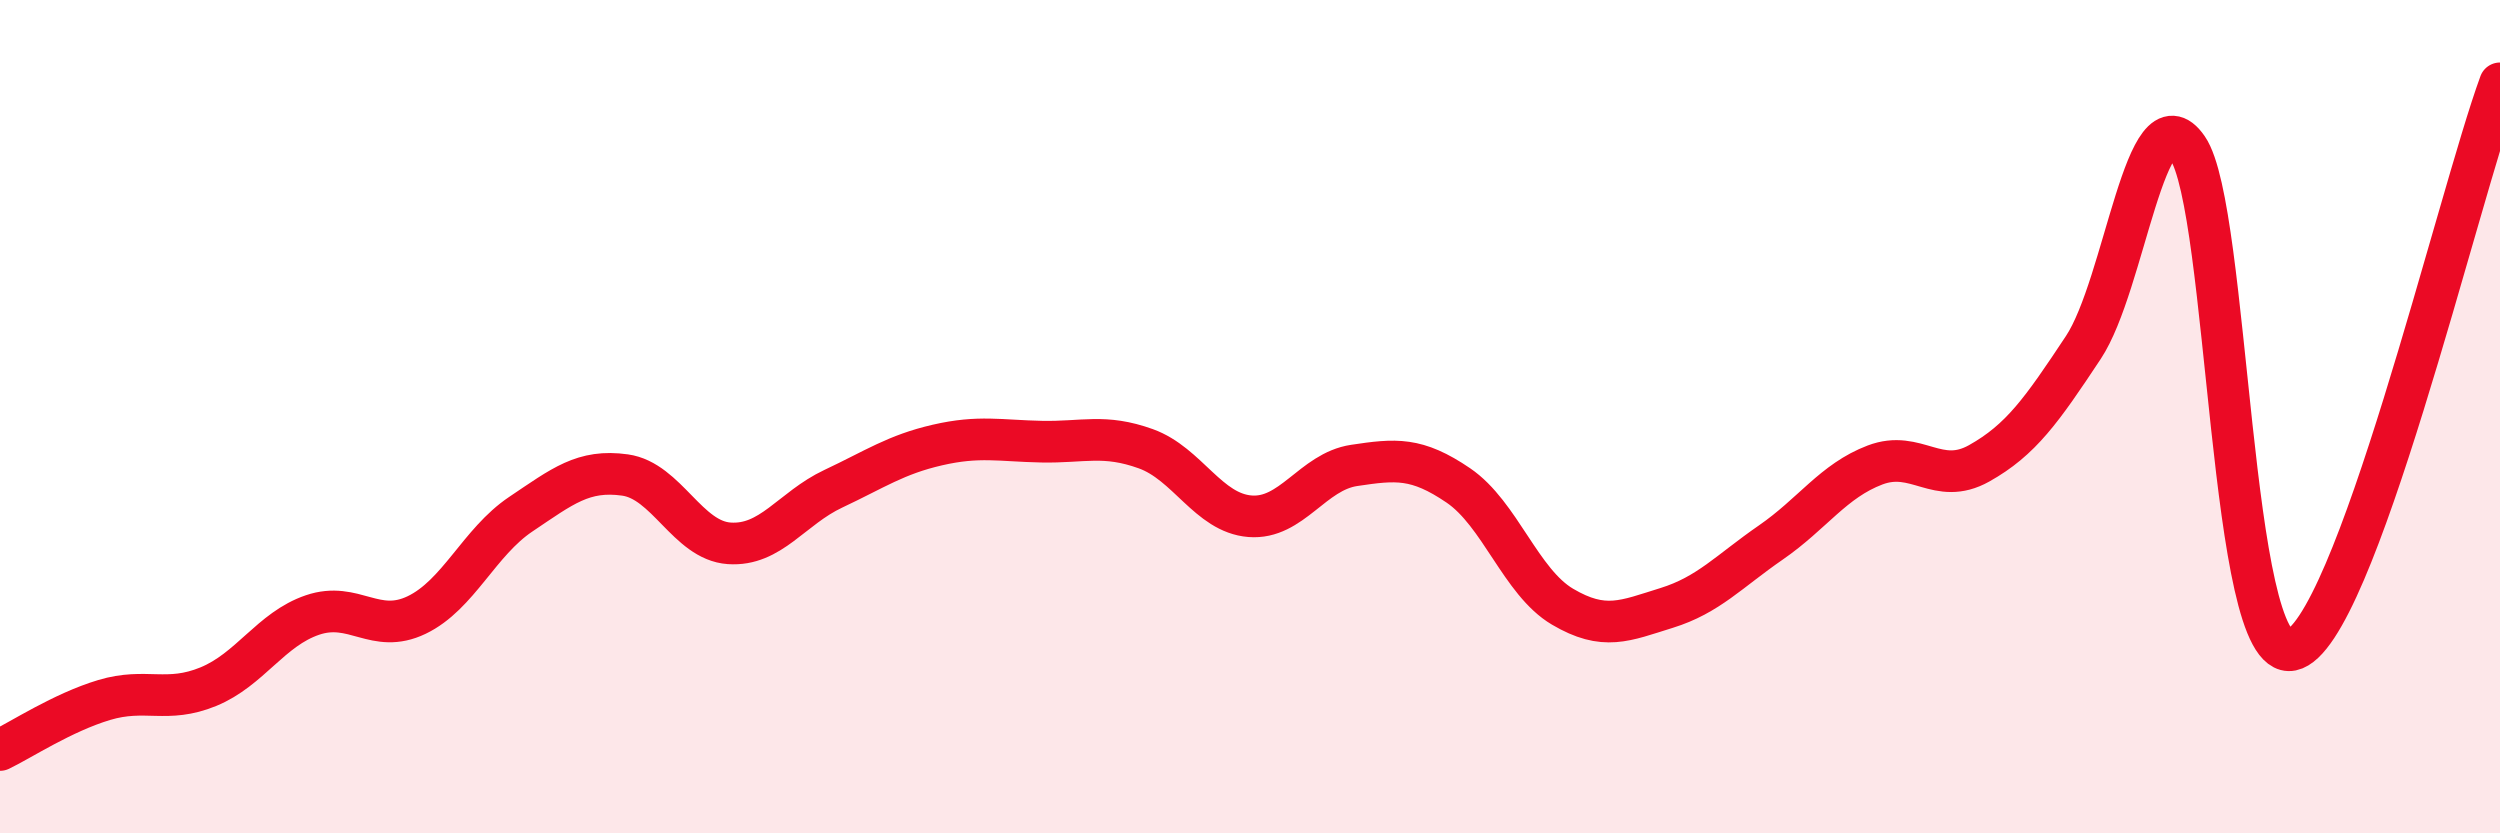
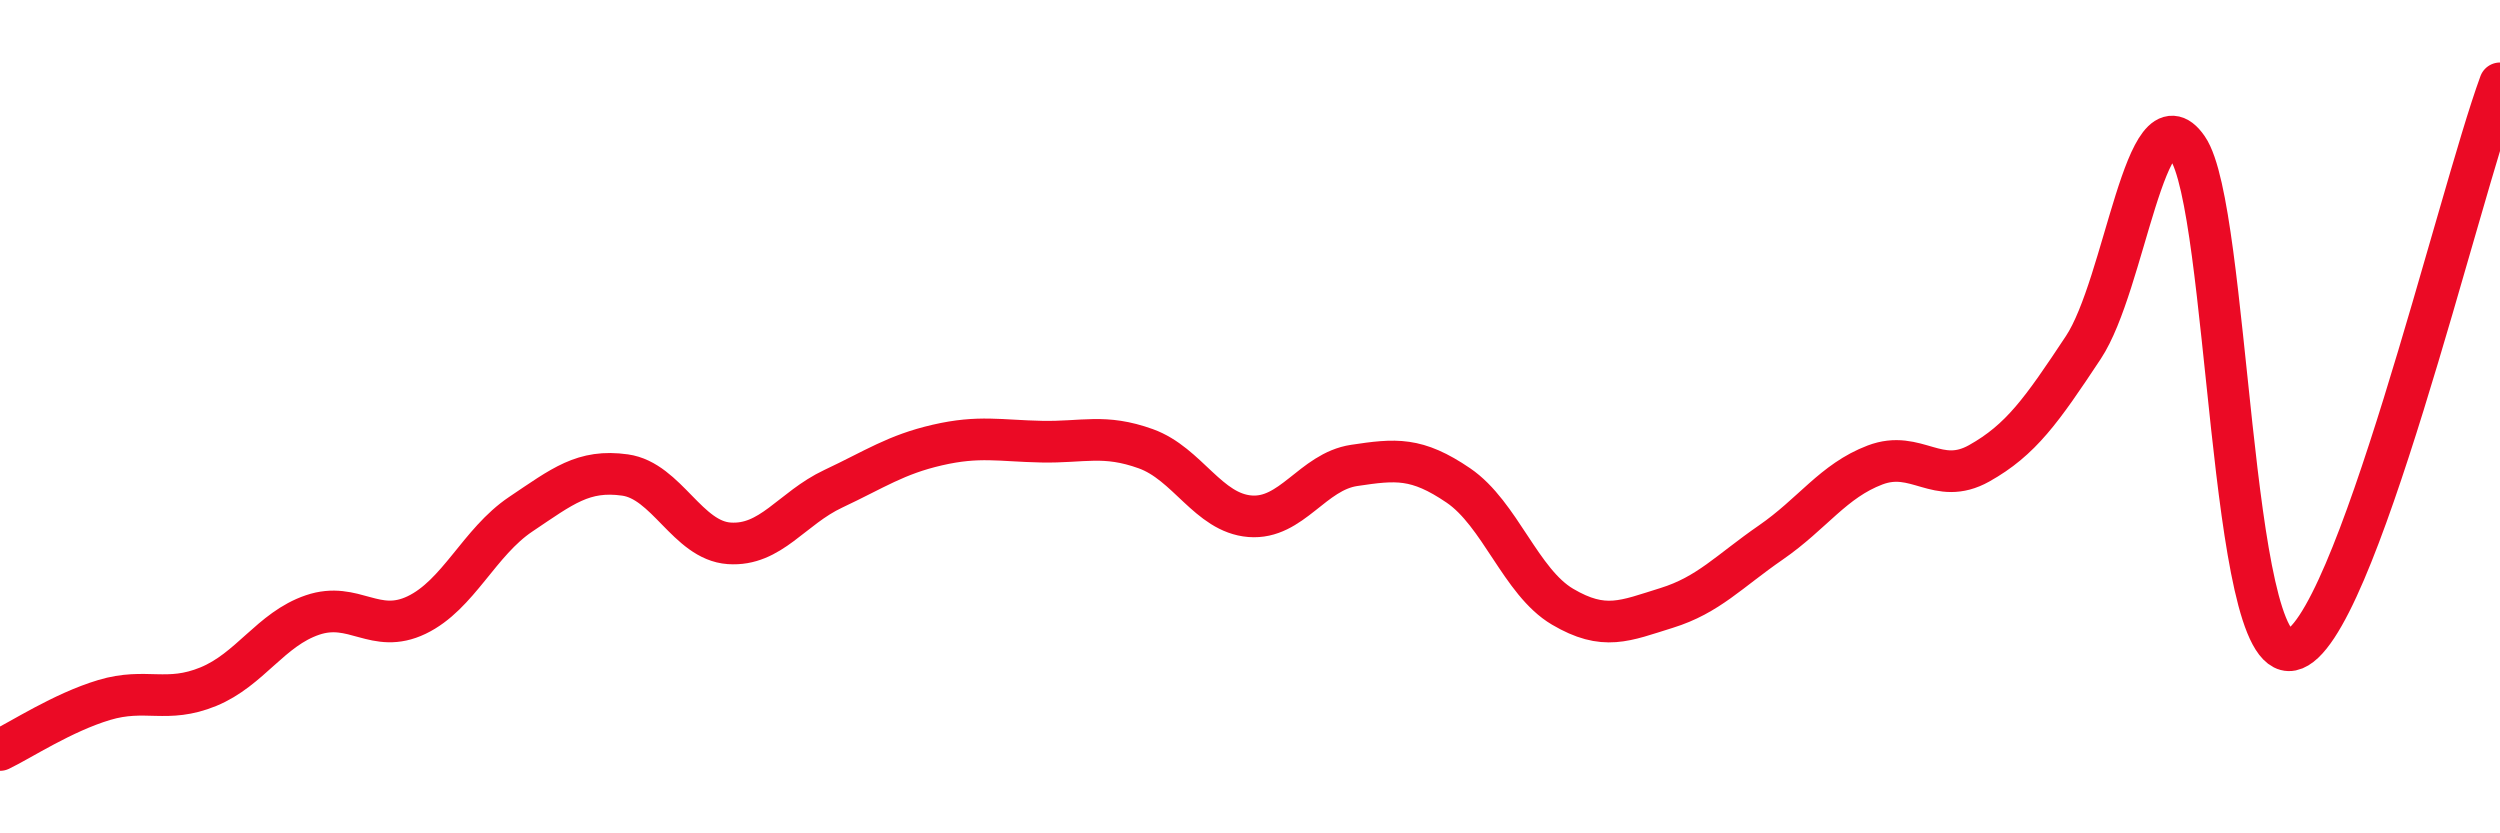
<svg xmlns="http://www.w3.org/2000/svg" width="60" height="20" viewBox="0 0 60 20">
-   <path d="M 0,18 C 0.5,17.76 1.5,17.1 2.5,16.8 C 3.5,16.5 4,16.89 5,16.48 C 6,16.07 6.5,15.1 7.5,14.76 C 8.5,14.42 9,15.24 10,14.76 C 11,14.28 11.5,13.01 12.5,12.34 C 13.5,11.67 14,11.26 15,11.4 C 16,11.54 16.5,12.97 17.5,13.04 C 18.5,13.11 19,12.2 20,11.73 C 21,11.26 21.5,10.91 22.5,10.68 C 23.5,10.45 24,10.58 25,10.6 C 26,10.62 26.5,10.41 27.5,10.77 C 28.5,11.13 29,12.31 30,12.39 C 31,12.47 31.5,11.32 32.5,11.17 C 33.5,11.02 34,10.97 35,11.65 C 36,12.33 36.5,13.97 37.5,14.56 C 38.5,15.15 39,14.9 40,14.59 C 41,14.28 41.5,13.71 42.5,13.02 C 43.5,12.33 44,11.54 45,11.16 C 46,10.78 46.5,11.68 47.5,11.12 C 48.5,10.56 49,9.85 50,8.34 C 51,6.83 51.5,2.1 52.5,3.55 C 53.5,5 53.5,15.91 55,15.6 C 56.5,15.29 59,4.72 60,2L60 20L0 20Z" fill="#EB0A25" opacity="0.1" stroke-linecap="round" stroke-linejoin="round" />
  <path d="M 0,18 C 0.5,17.76 1.5,17.1 2.5,16.8 C 3.5,16.5 4,16.89 5,16.48 C 6,16.07 6.5,15.1 7.5,14.76 C 8.5,14.42 9,15.24 10,14.76 C 11,14.28 11.5,13.01 12.5,12.34 C 13.5,11.67 14,11.26 15,11.4 C 16,11.54 16.5,12.97 17.5,13.04 C 18.5,13.11 19,12.2 20,11.73 C 21,11.26 21.5,10.91 22.5,10.68 C 23.5,10.45 24,10.58 25,10.6 C 26,10.62 26.5,10.41 27.5,10.77 C 28.5,11.13 29,12.31 30,12.39 C 31,12.47 31.5,11.32 32.5,11.17 C 33.5,11.02 34,10.97 35,11.65 C 36,12.33 36.5,13.97 37.5,14.56 C 38.5,15.15 39,14.9 40,14.59 C 41,14.28 41.5,13.71 42.5,13.02 C 43.5,12.33 44,11.54 45,11.16 C 46,10.78 46.5,11.68 47.5,11.12 C 48.5,10.56 49,9.85 50,8.34 C 51,6.83 51.5,2.1 52.5,3.55 C 53.5,5 53.5,15.91 55,15.6 C 56.5,15.29 59,4.72 60,2" stroke="#EB0A25" stroke-width="1" fill="none" stroke-linecap="round" stroke-linejoin="round" />
</svg>